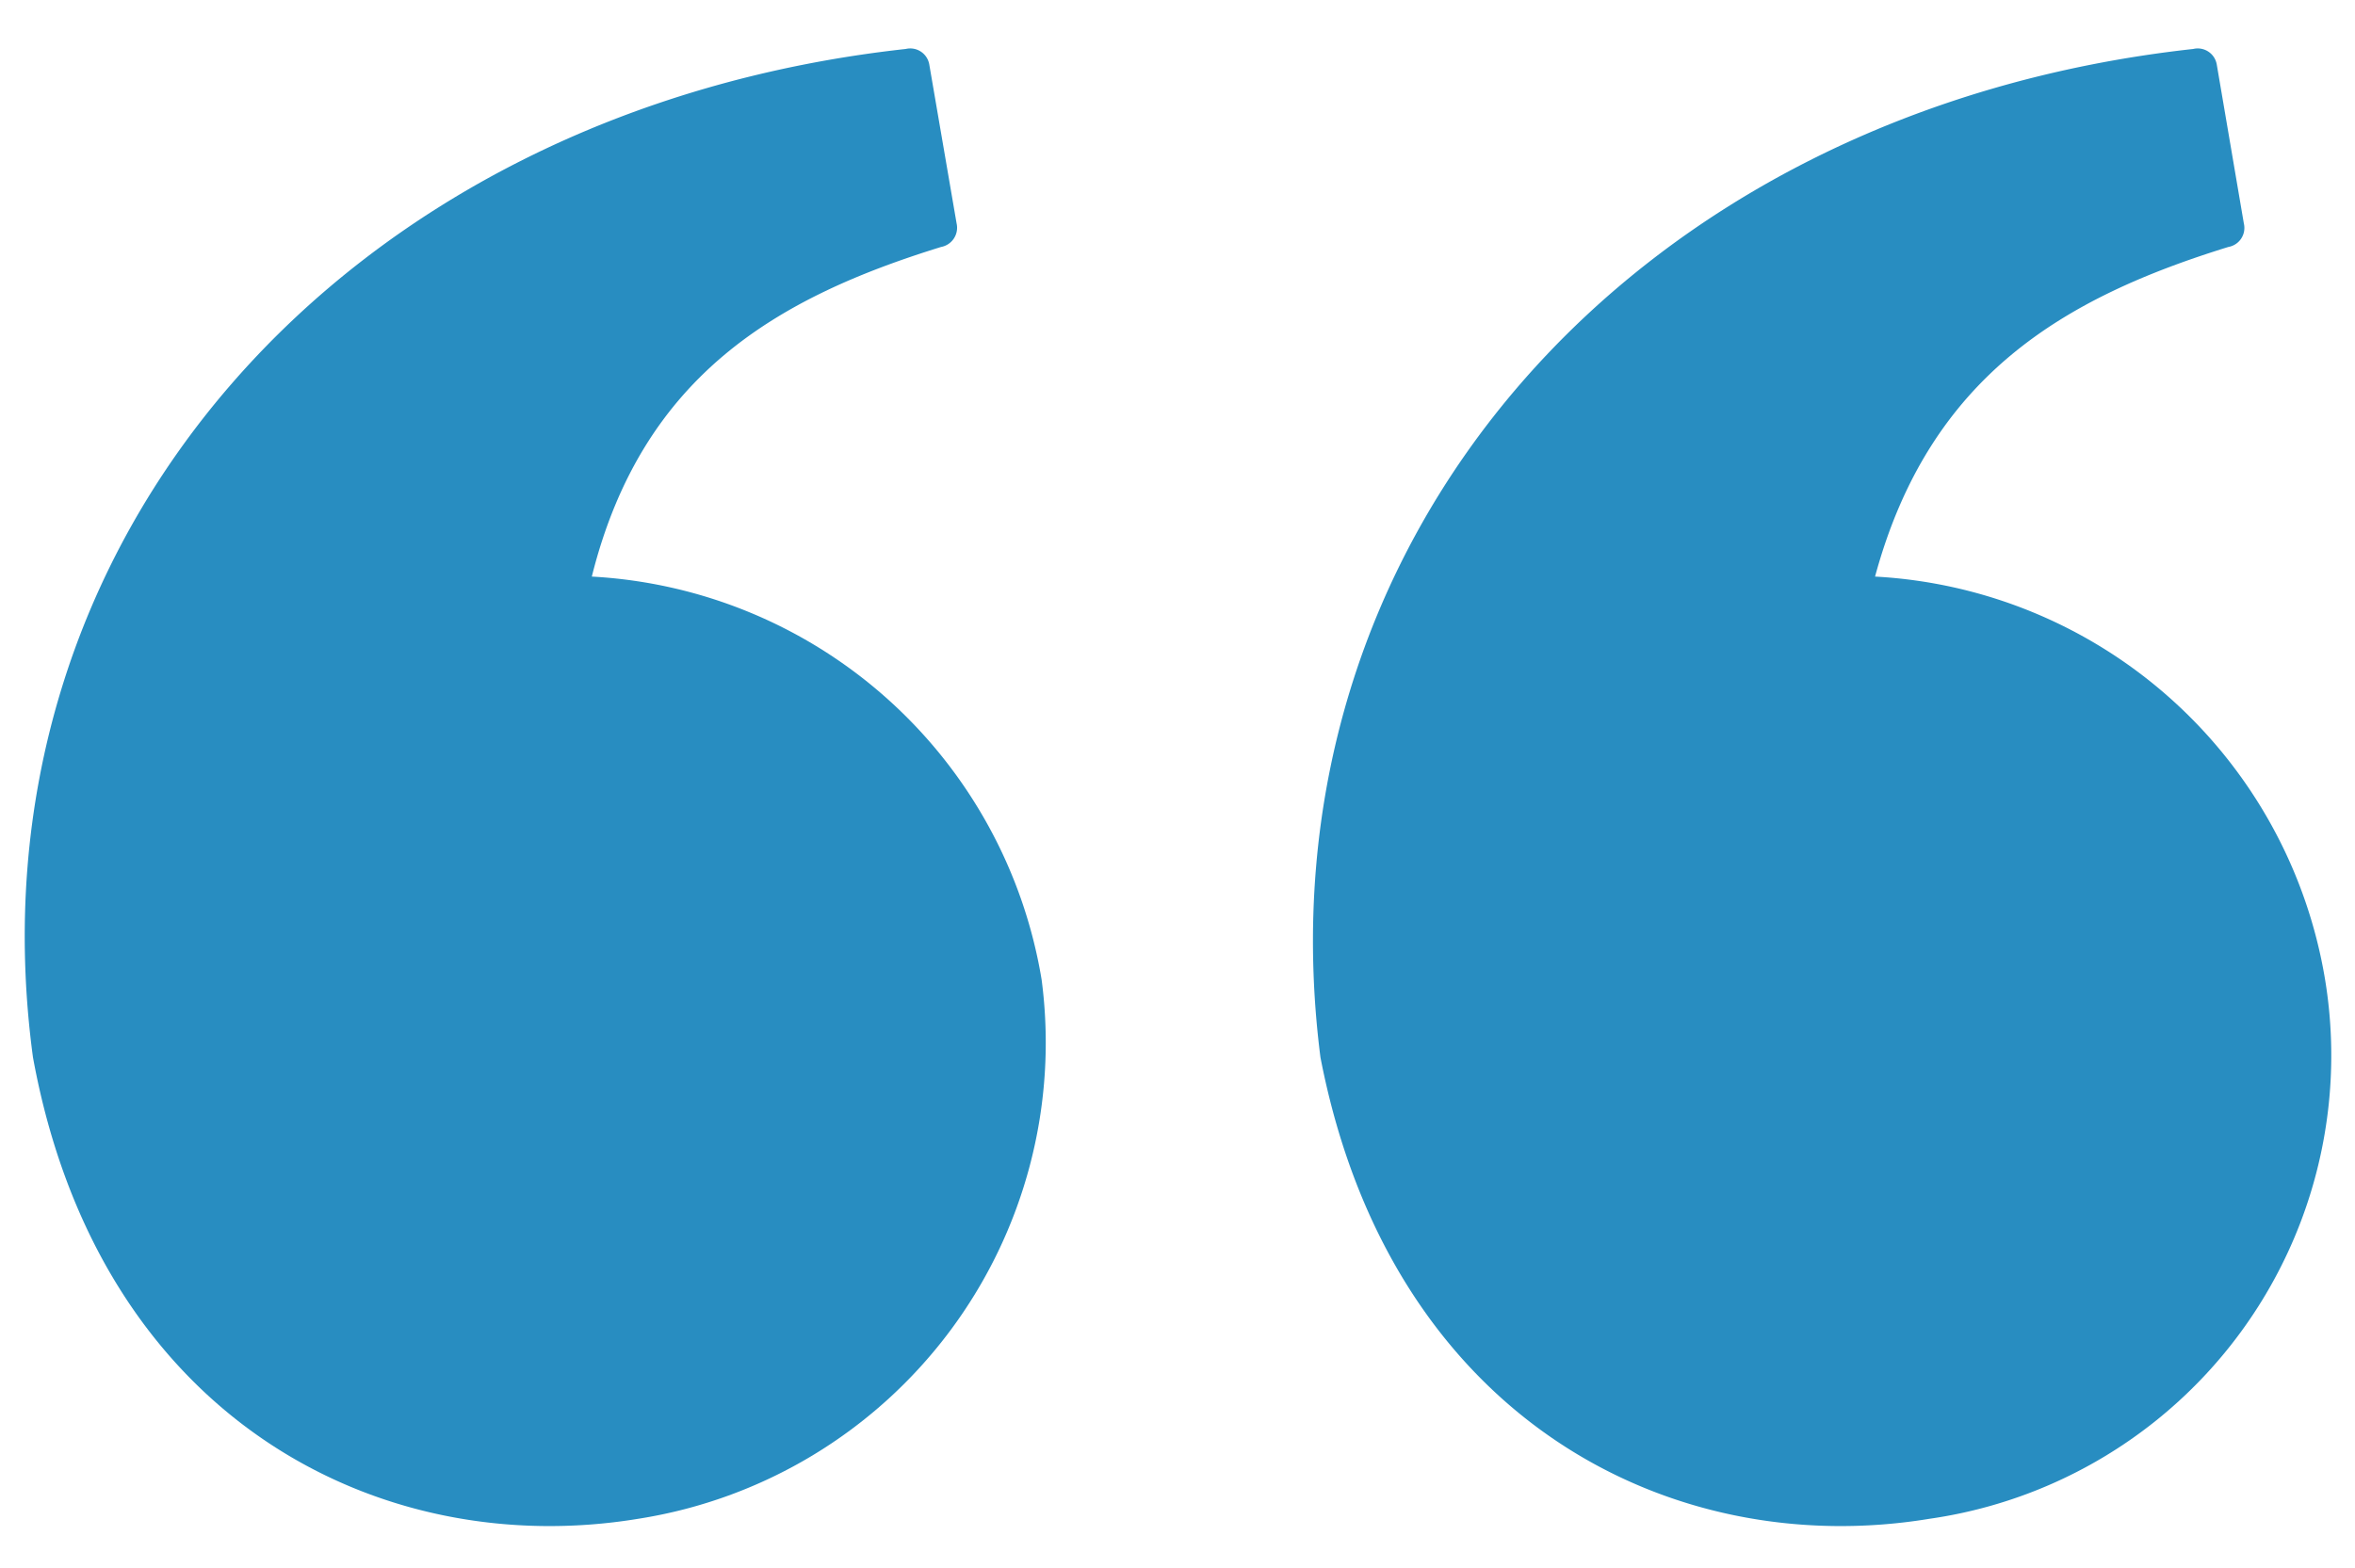
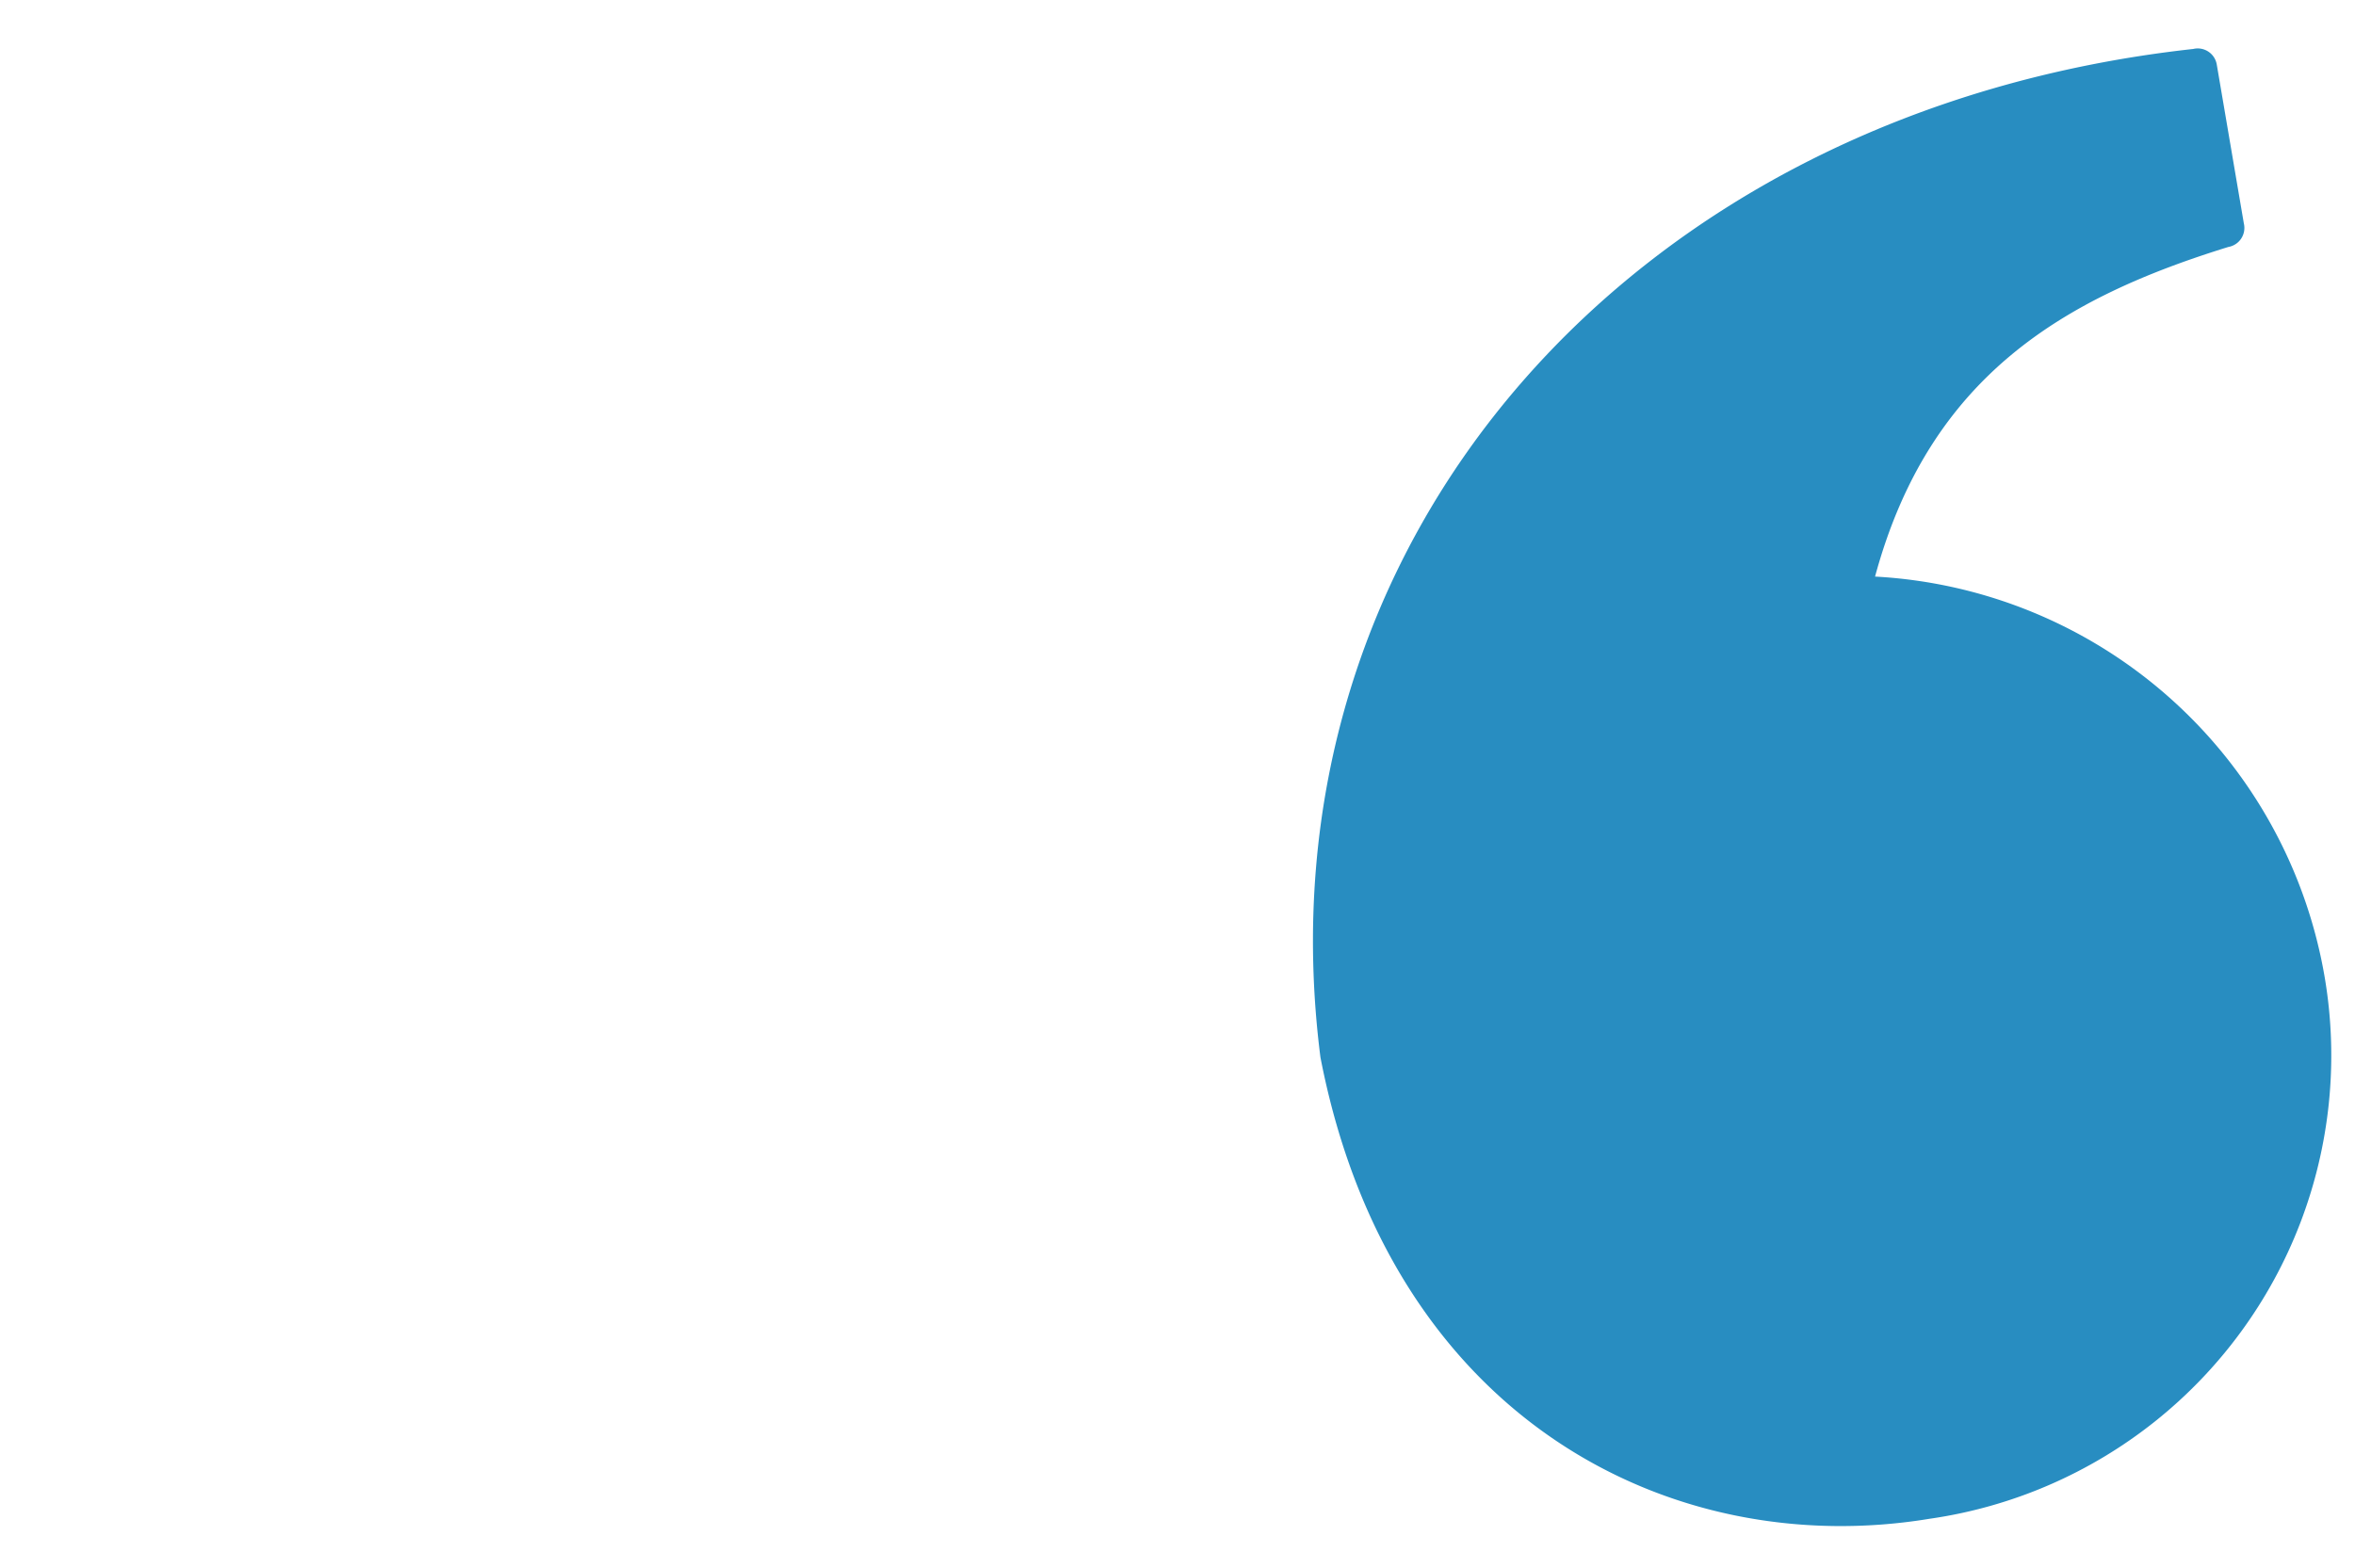
<svg xmlns="http://www.w3.org/2000/svg" id="Layer_1" data-name="Layer 1" viewBox="0 0 100 66.6">
  <defs>
    <style>.cls-1{fill:#288dc1;}</style>
  </defs>
  <title>quotes</title>
-   <path class="cls-1" d="M27.1,64.51c-11,1.81-22.9-4.28-25.7-19.6C-1.56,23,14.58,4.71,38.46,2.08a.82.82,0,0,1,1,.66l1.16,6.75a.83.83,0,0,1-.66,1c-6.92,2.14-12.69,5.43-14.83,14A20.49,20.49,0,0,1,44.23,41.61,20.47,20.47,0,0,1,27.1,64.51Z" />
  <path class="cls-1" d="M81.93,64.51c-11,1.81-22.9-4.28-25.86-19.6C53.27,23,69.25,4.71,93.13,2.08a.82.82,0,0,1,1,.66l1.15,6.75a.82.82,0,0,1-.66,1c-6.91,2.14-12.68,5.43-15,14A20.49,20.49,0,0,1,98.73,41.61,19.88,19.88,0,0,1,81.93,64.51Z" />
</svg>